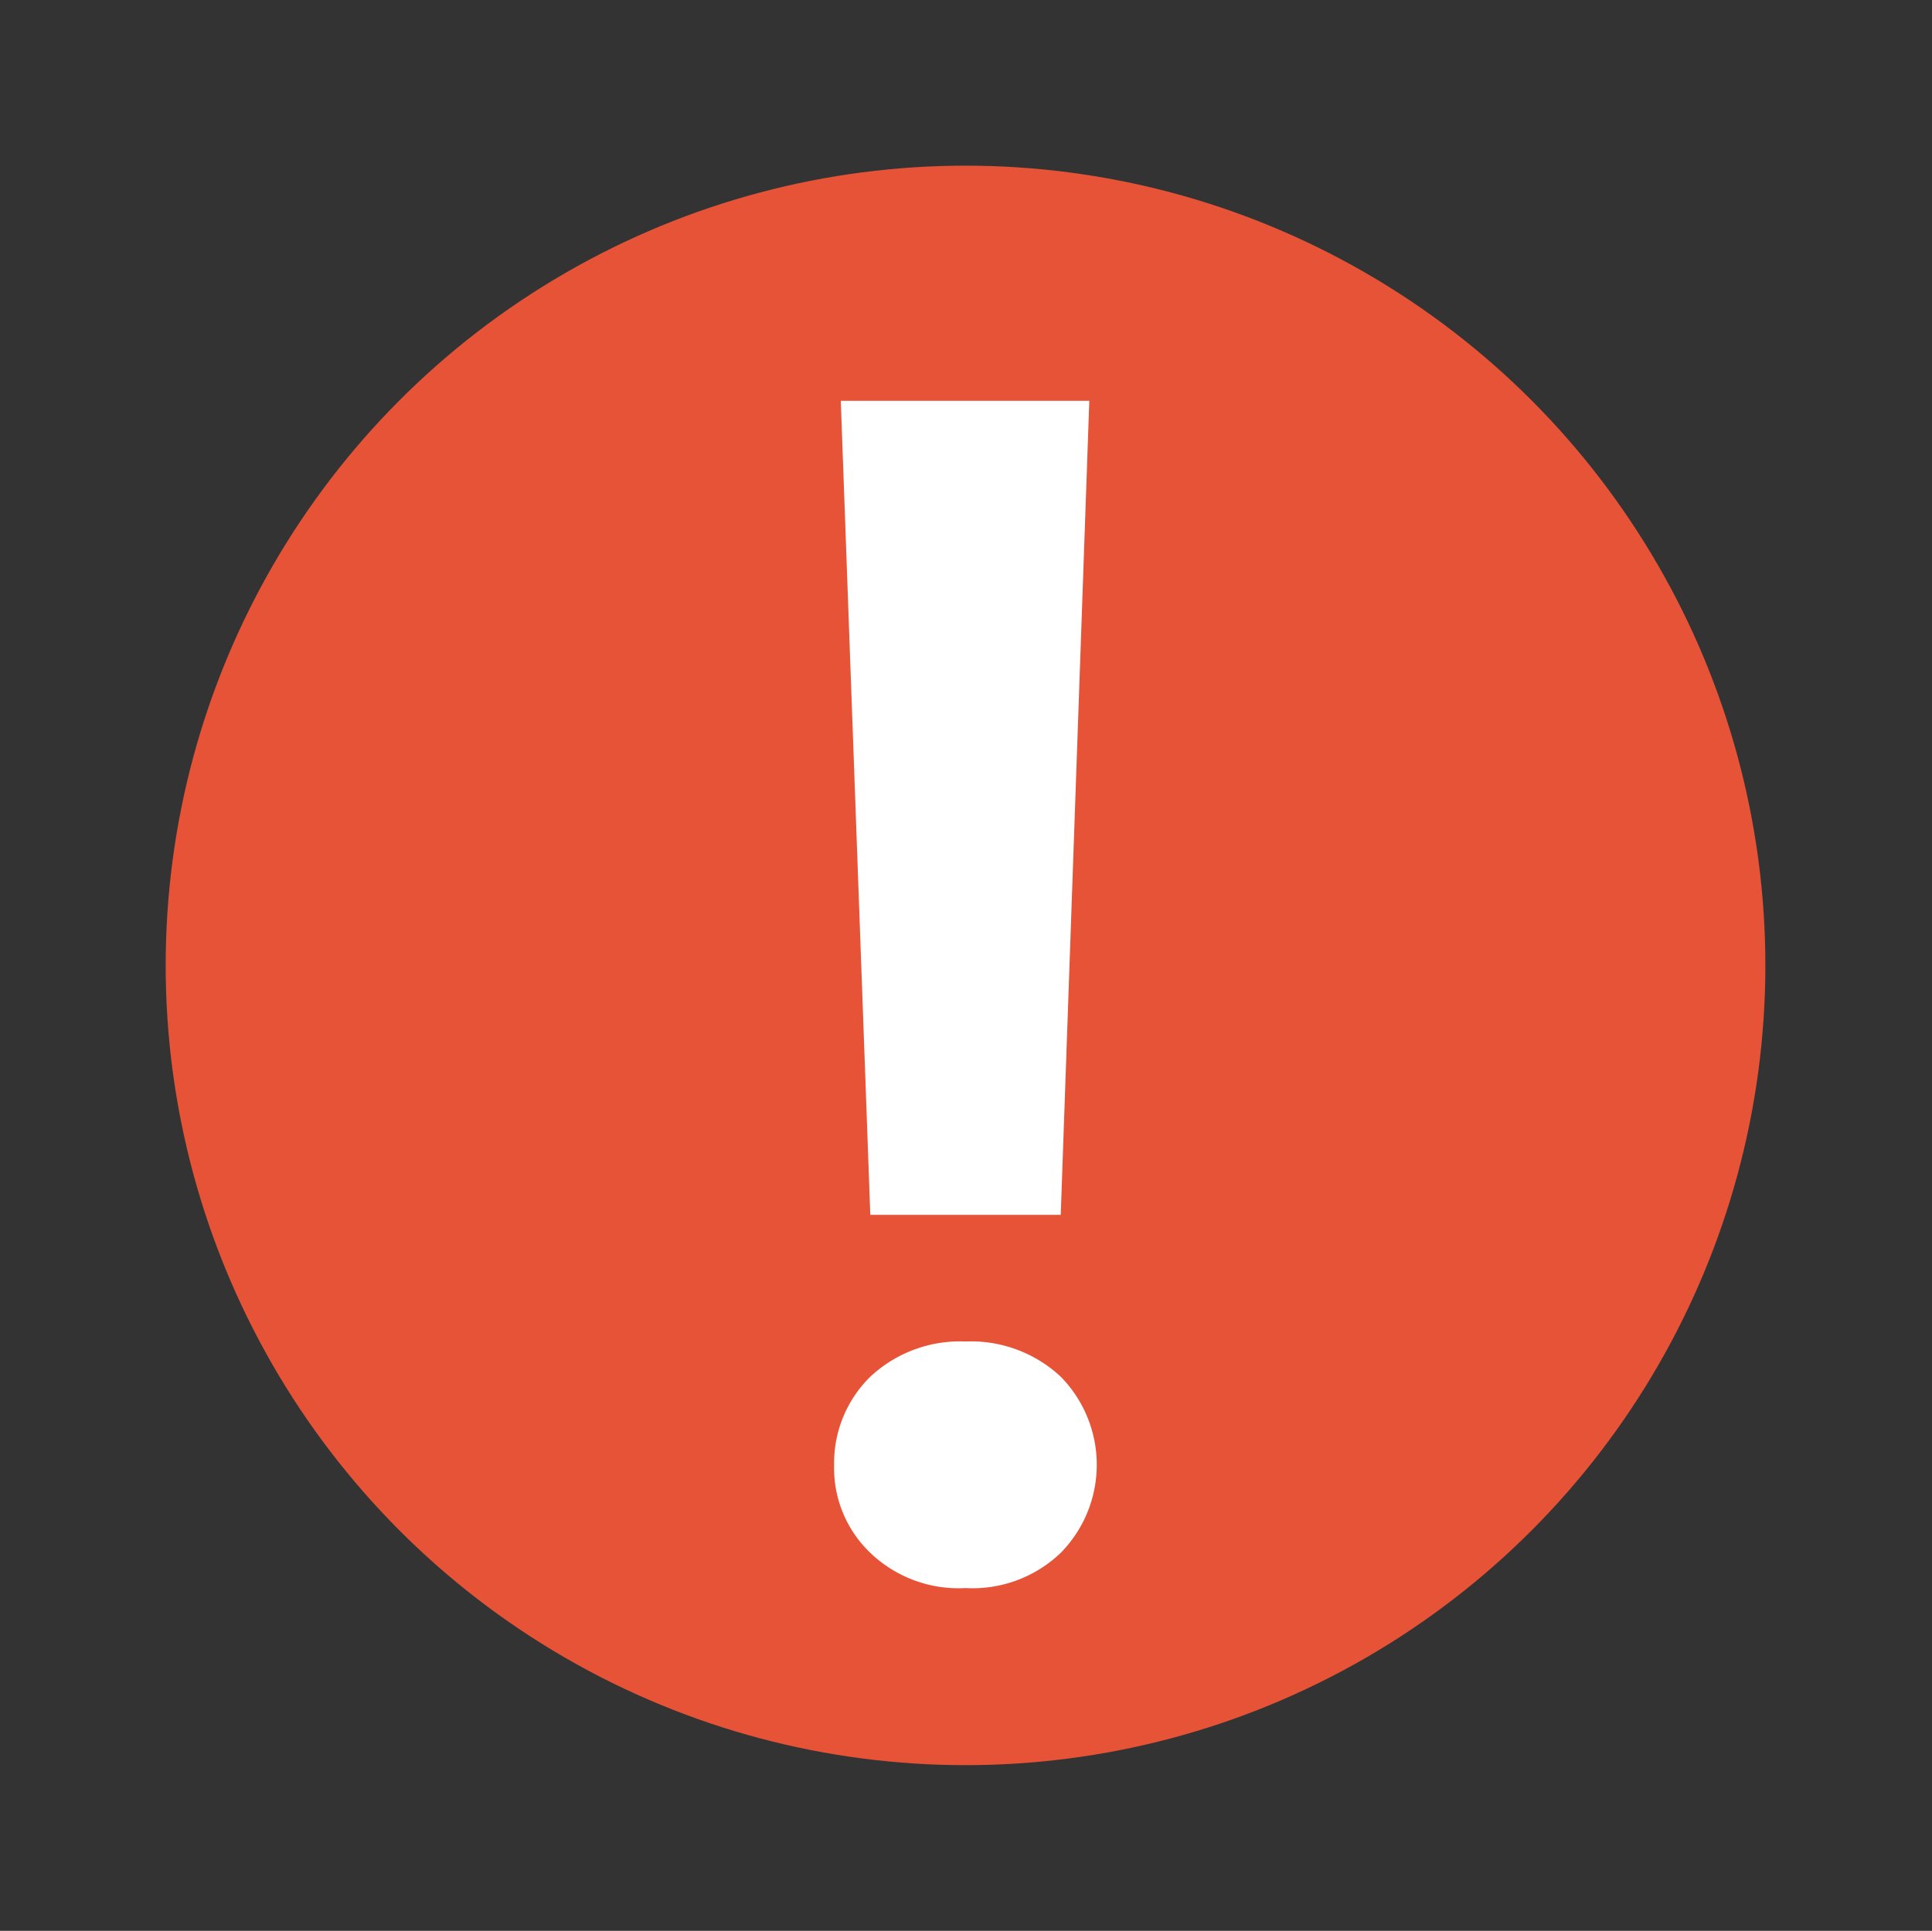
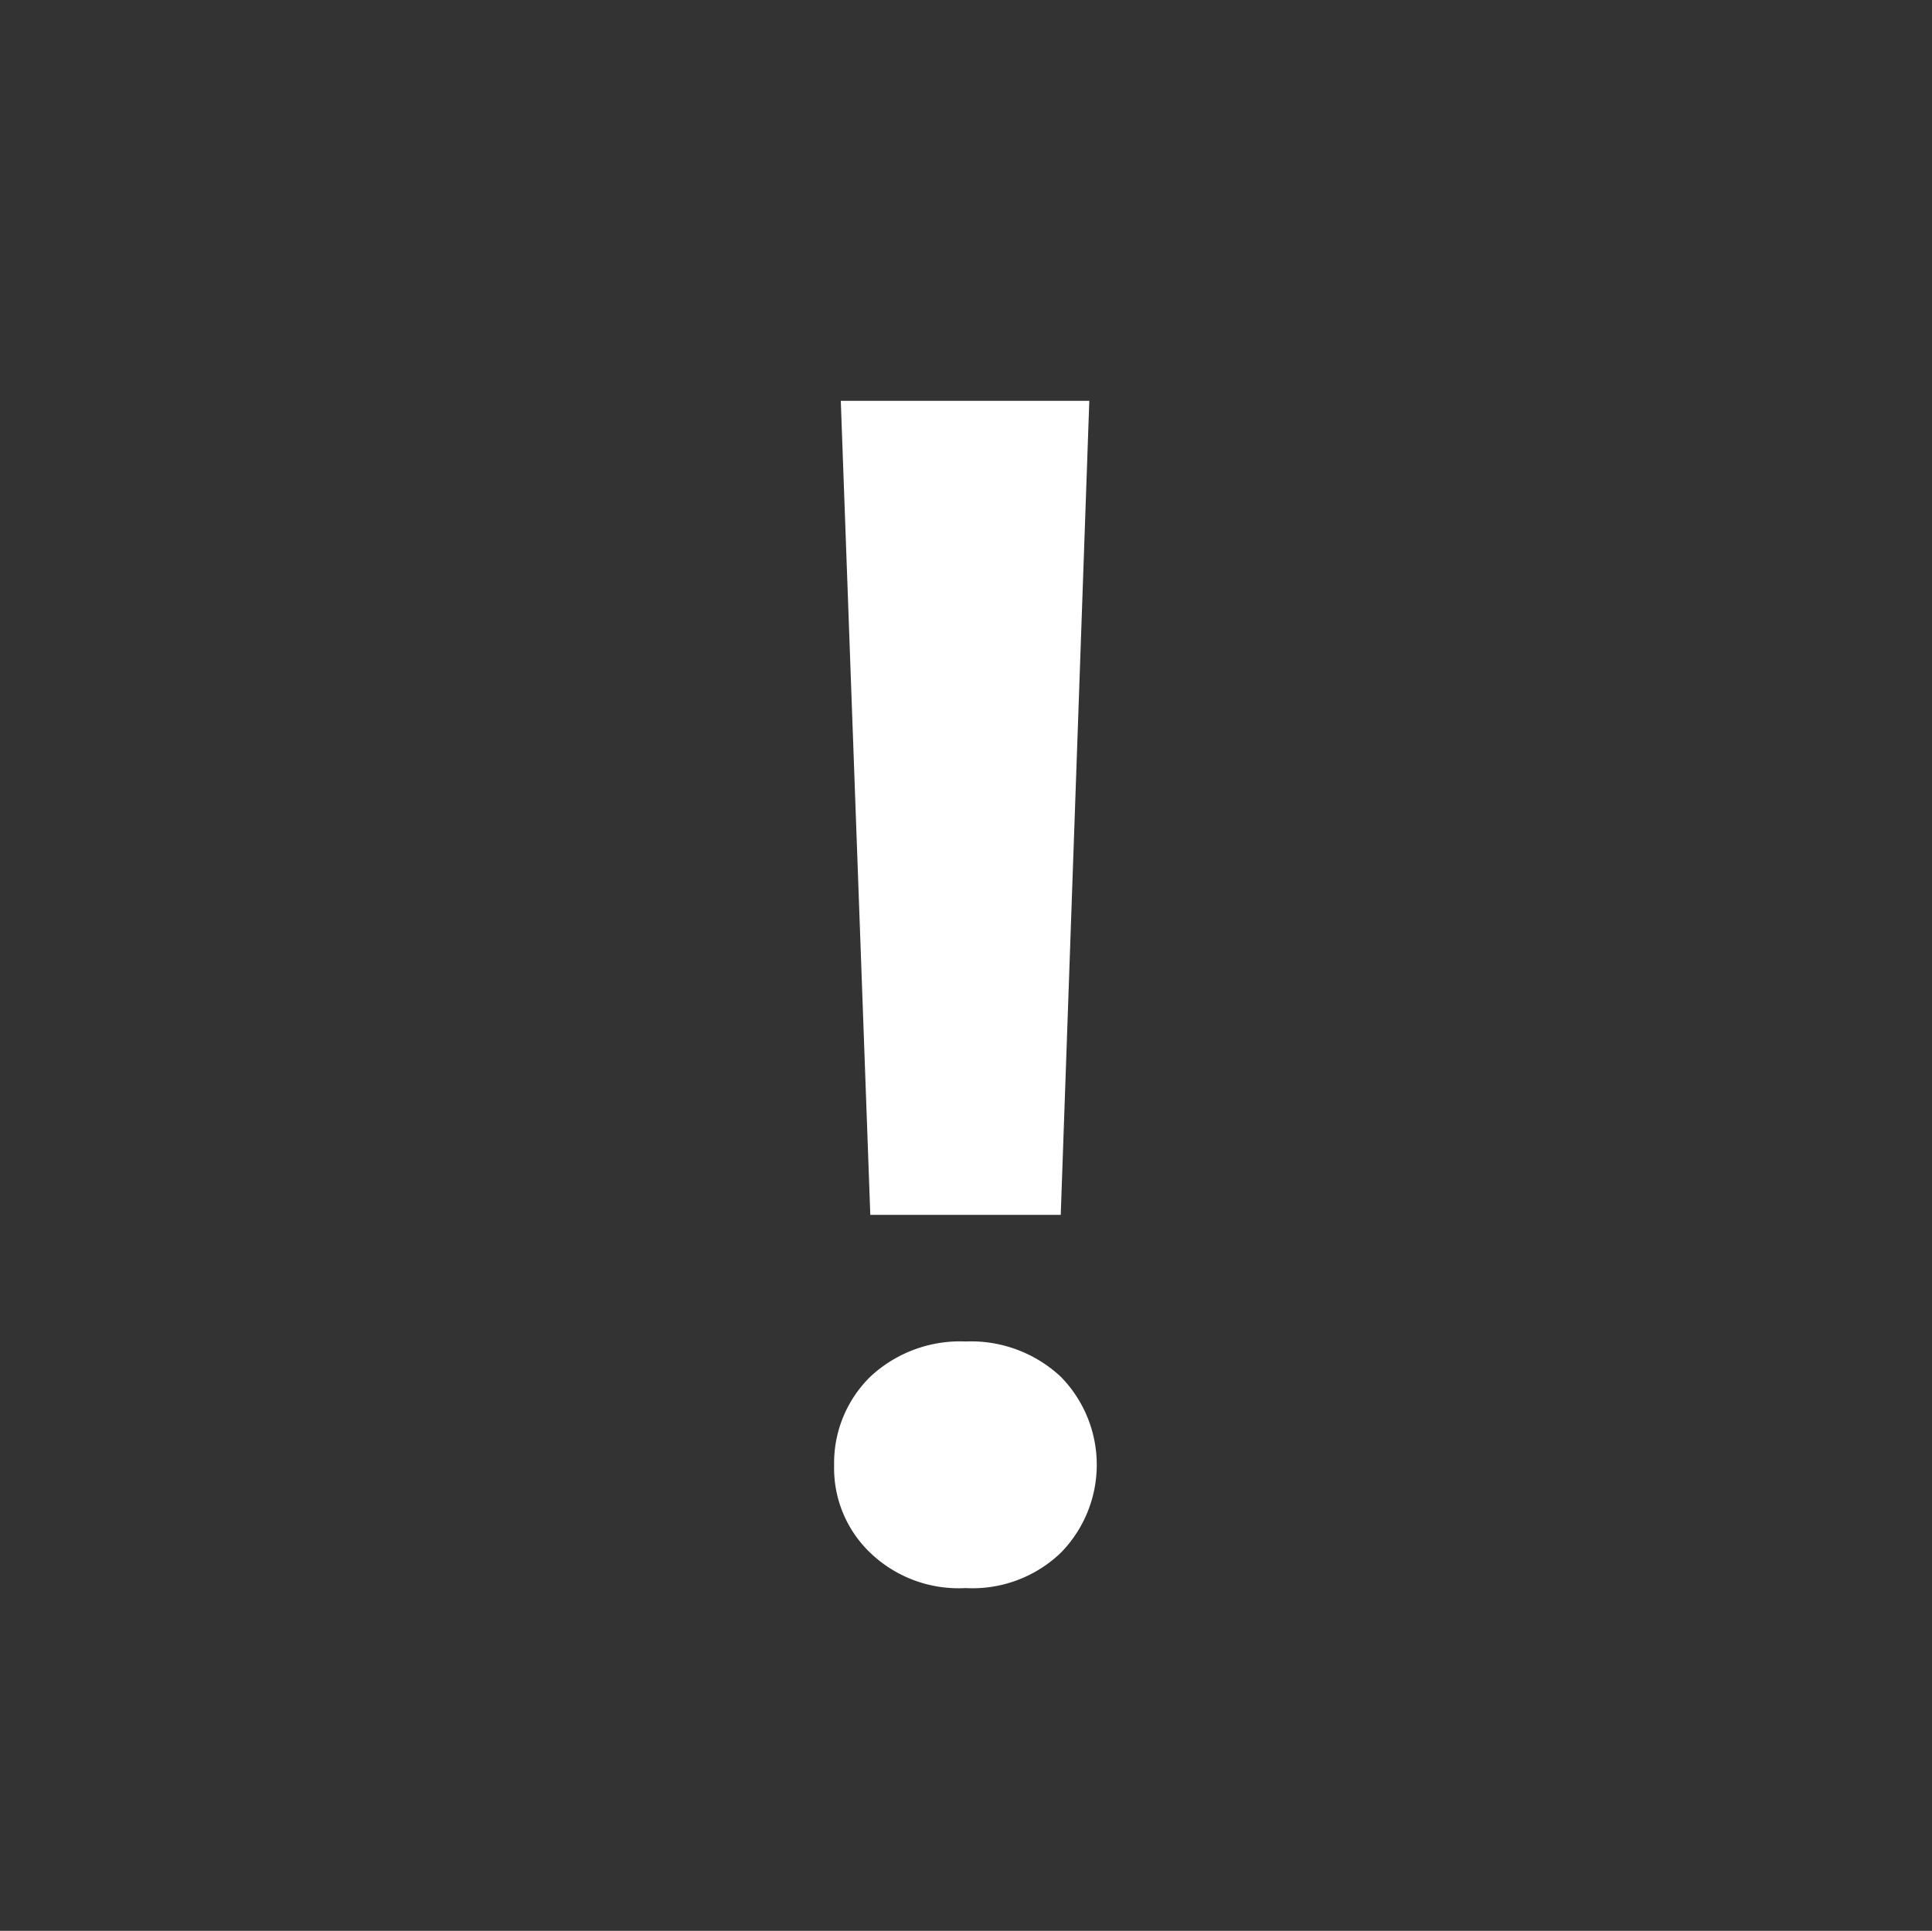
<svg xmlns="http://www.w3.org/2000/svg" id="Layer_1" data-name="Layer 1" viewBox="0 0 20.29 20.28">
  <rect x="0" y="0" width="20.29" height="20.28" fill="#333333" stroke="none" />
  <defs>
    <style>.cls-1{fill:#e75336;}.cls-2{fill:#fff;}</style>
  </defs>
  <title>BUUK Incident Icon</title>
-   <circle class="cls-1" cx="10.14" cy="10.14" r="8.4" />
-   <path class="cls-2" d="M10.14,14.09a1.38,1.38,0,0,1,1,.37,1.32,1.32,0,0,1,0,1.85,1.34,1.34,0,0,1-1,.37,1.34,1.34,0,0,1-1-.37,1.23,1.23,0,0,1-.38-.92,1.27,1.27,0,0,1,.38-.93A1.38,1.38,0,0,1,10.14,14.09Zm1-1.33h-2L8.83,4.21h2.61Z" />
+   <path class="cls-2" d="M10.14,14.09a1.38,1.38,0,0,1,1,.37,1.32,1.32,0,0,1,0,1.85,1.34,1.34,0,0,1-1,.37,1.34,1.34,0,0,1-1-.37,1.23,1.23,0,0,1-.38-.92,1.27,1.27,0,0,1,.38-.93A1.38,1.38,0,0,1,10.14,14.09m1-1.33h-2L8.83,4.21h2.61Z" />
</svg>